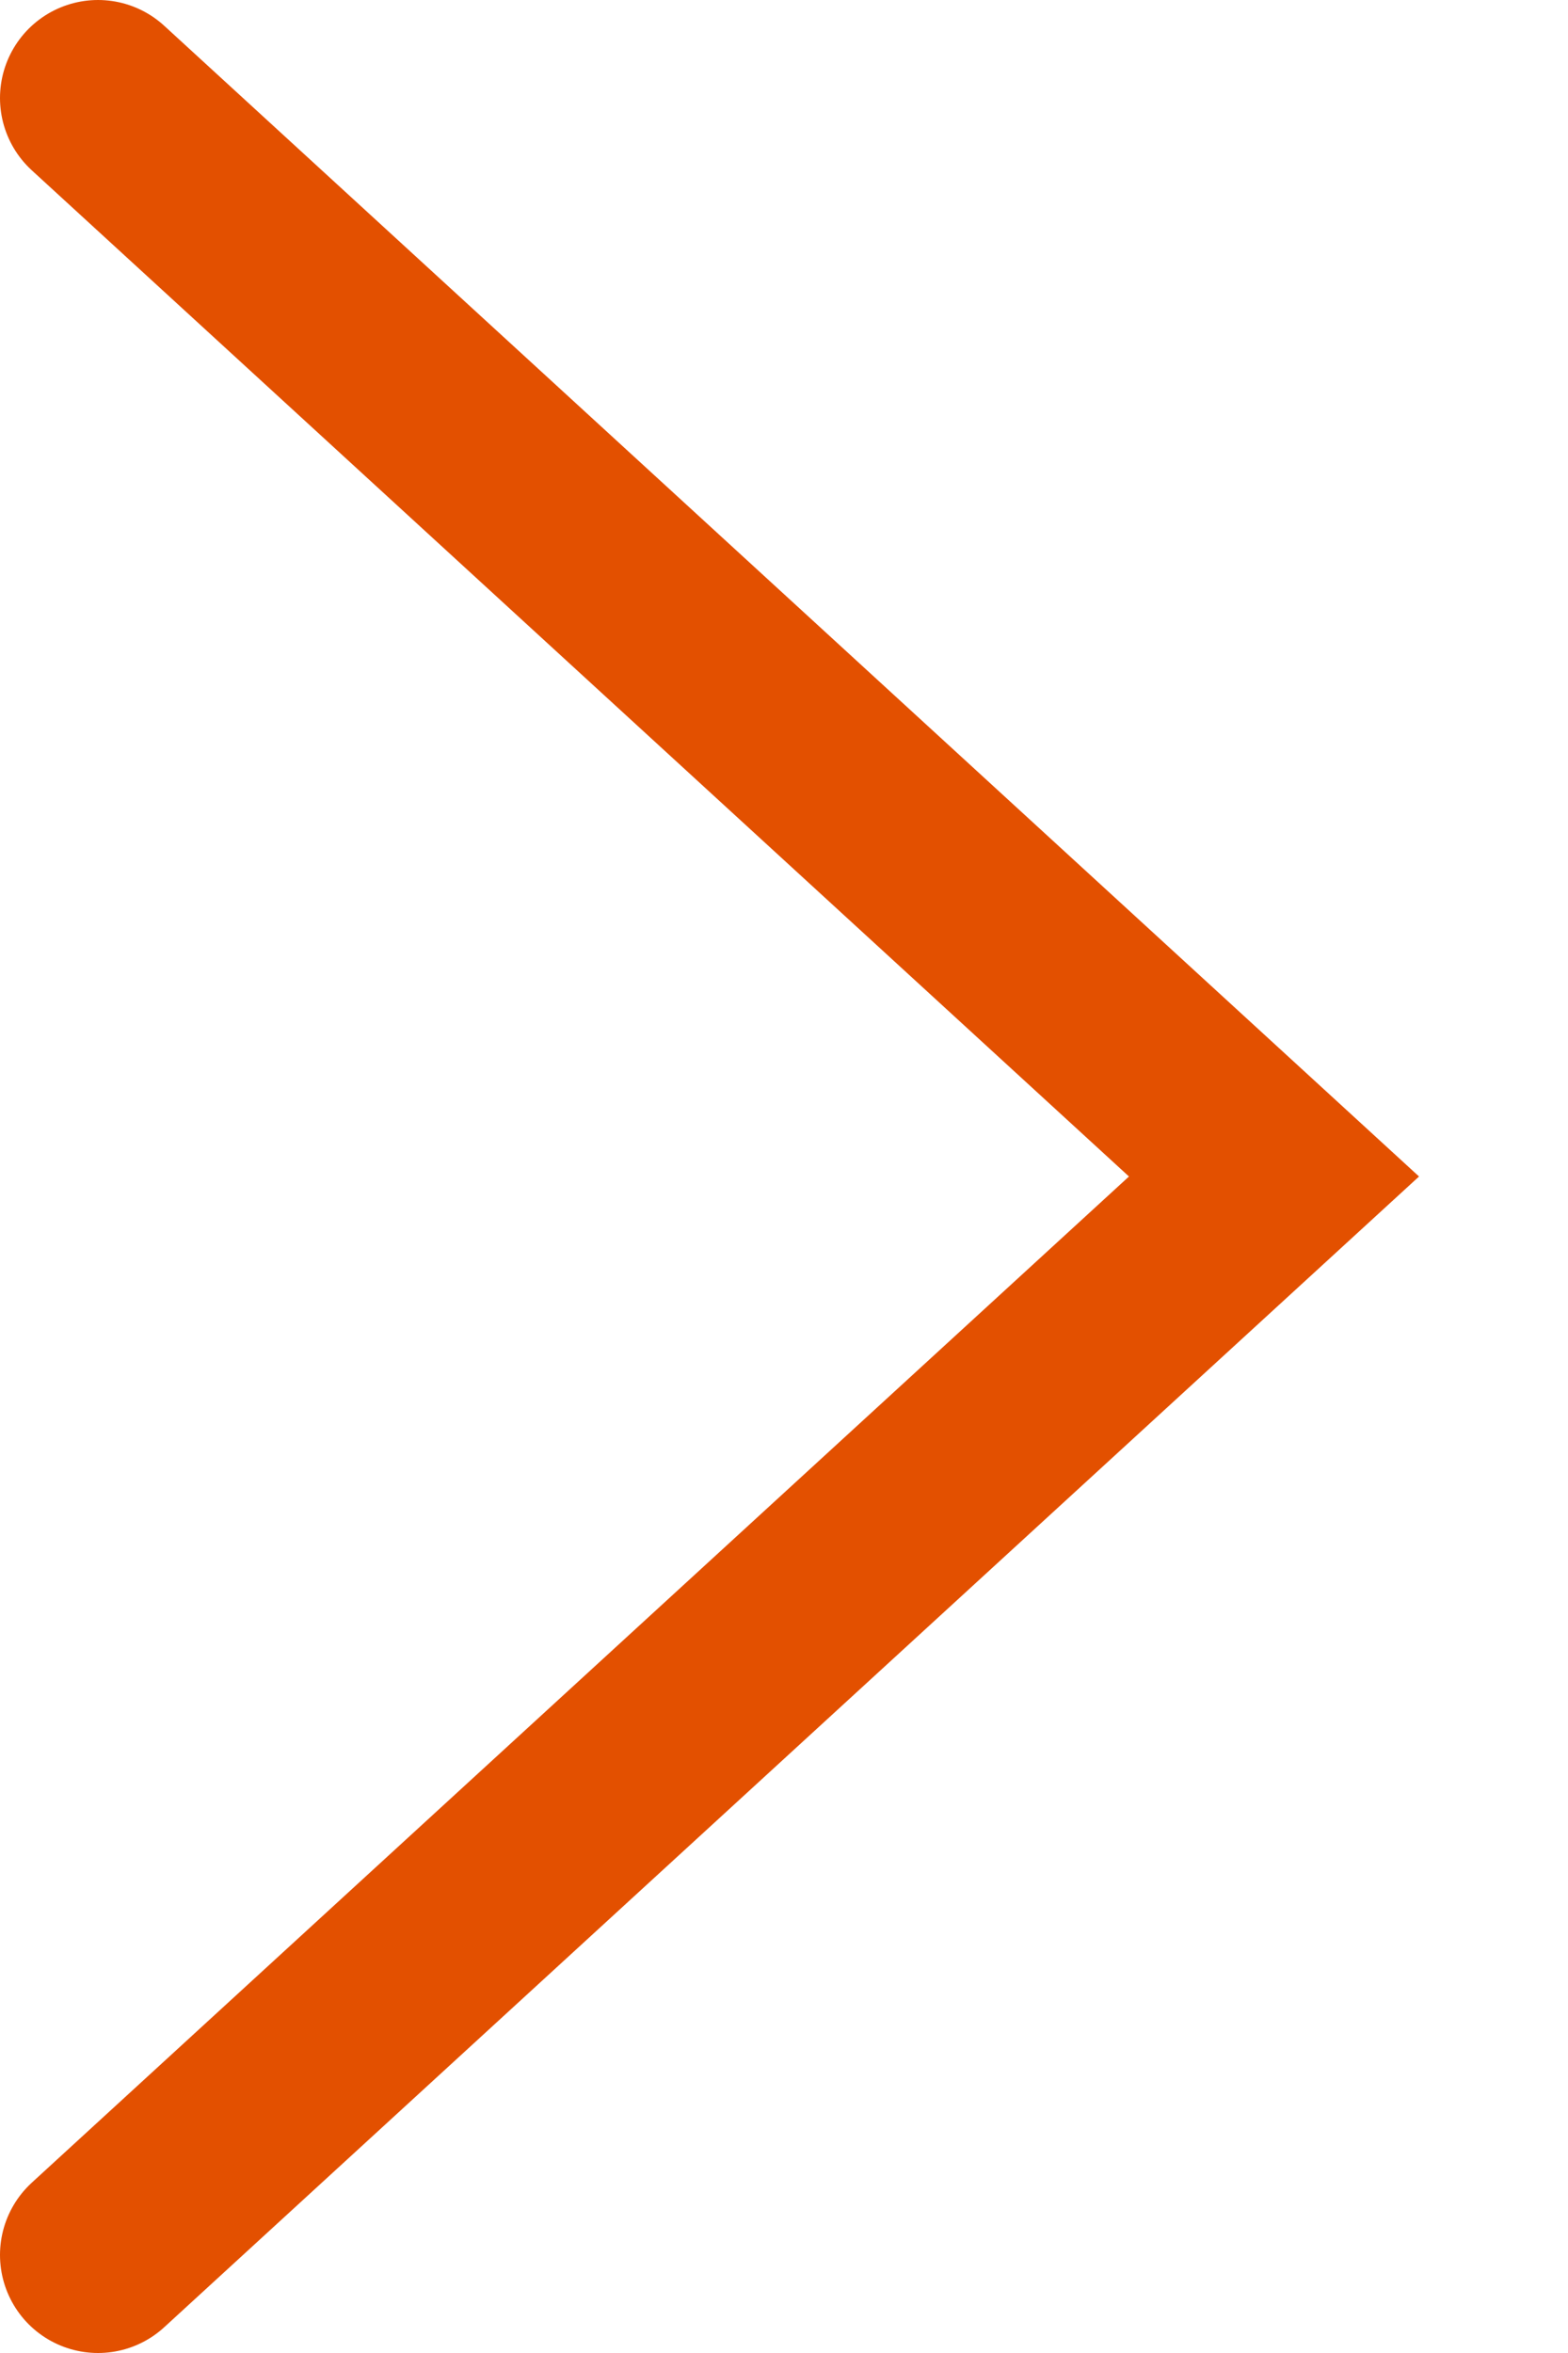
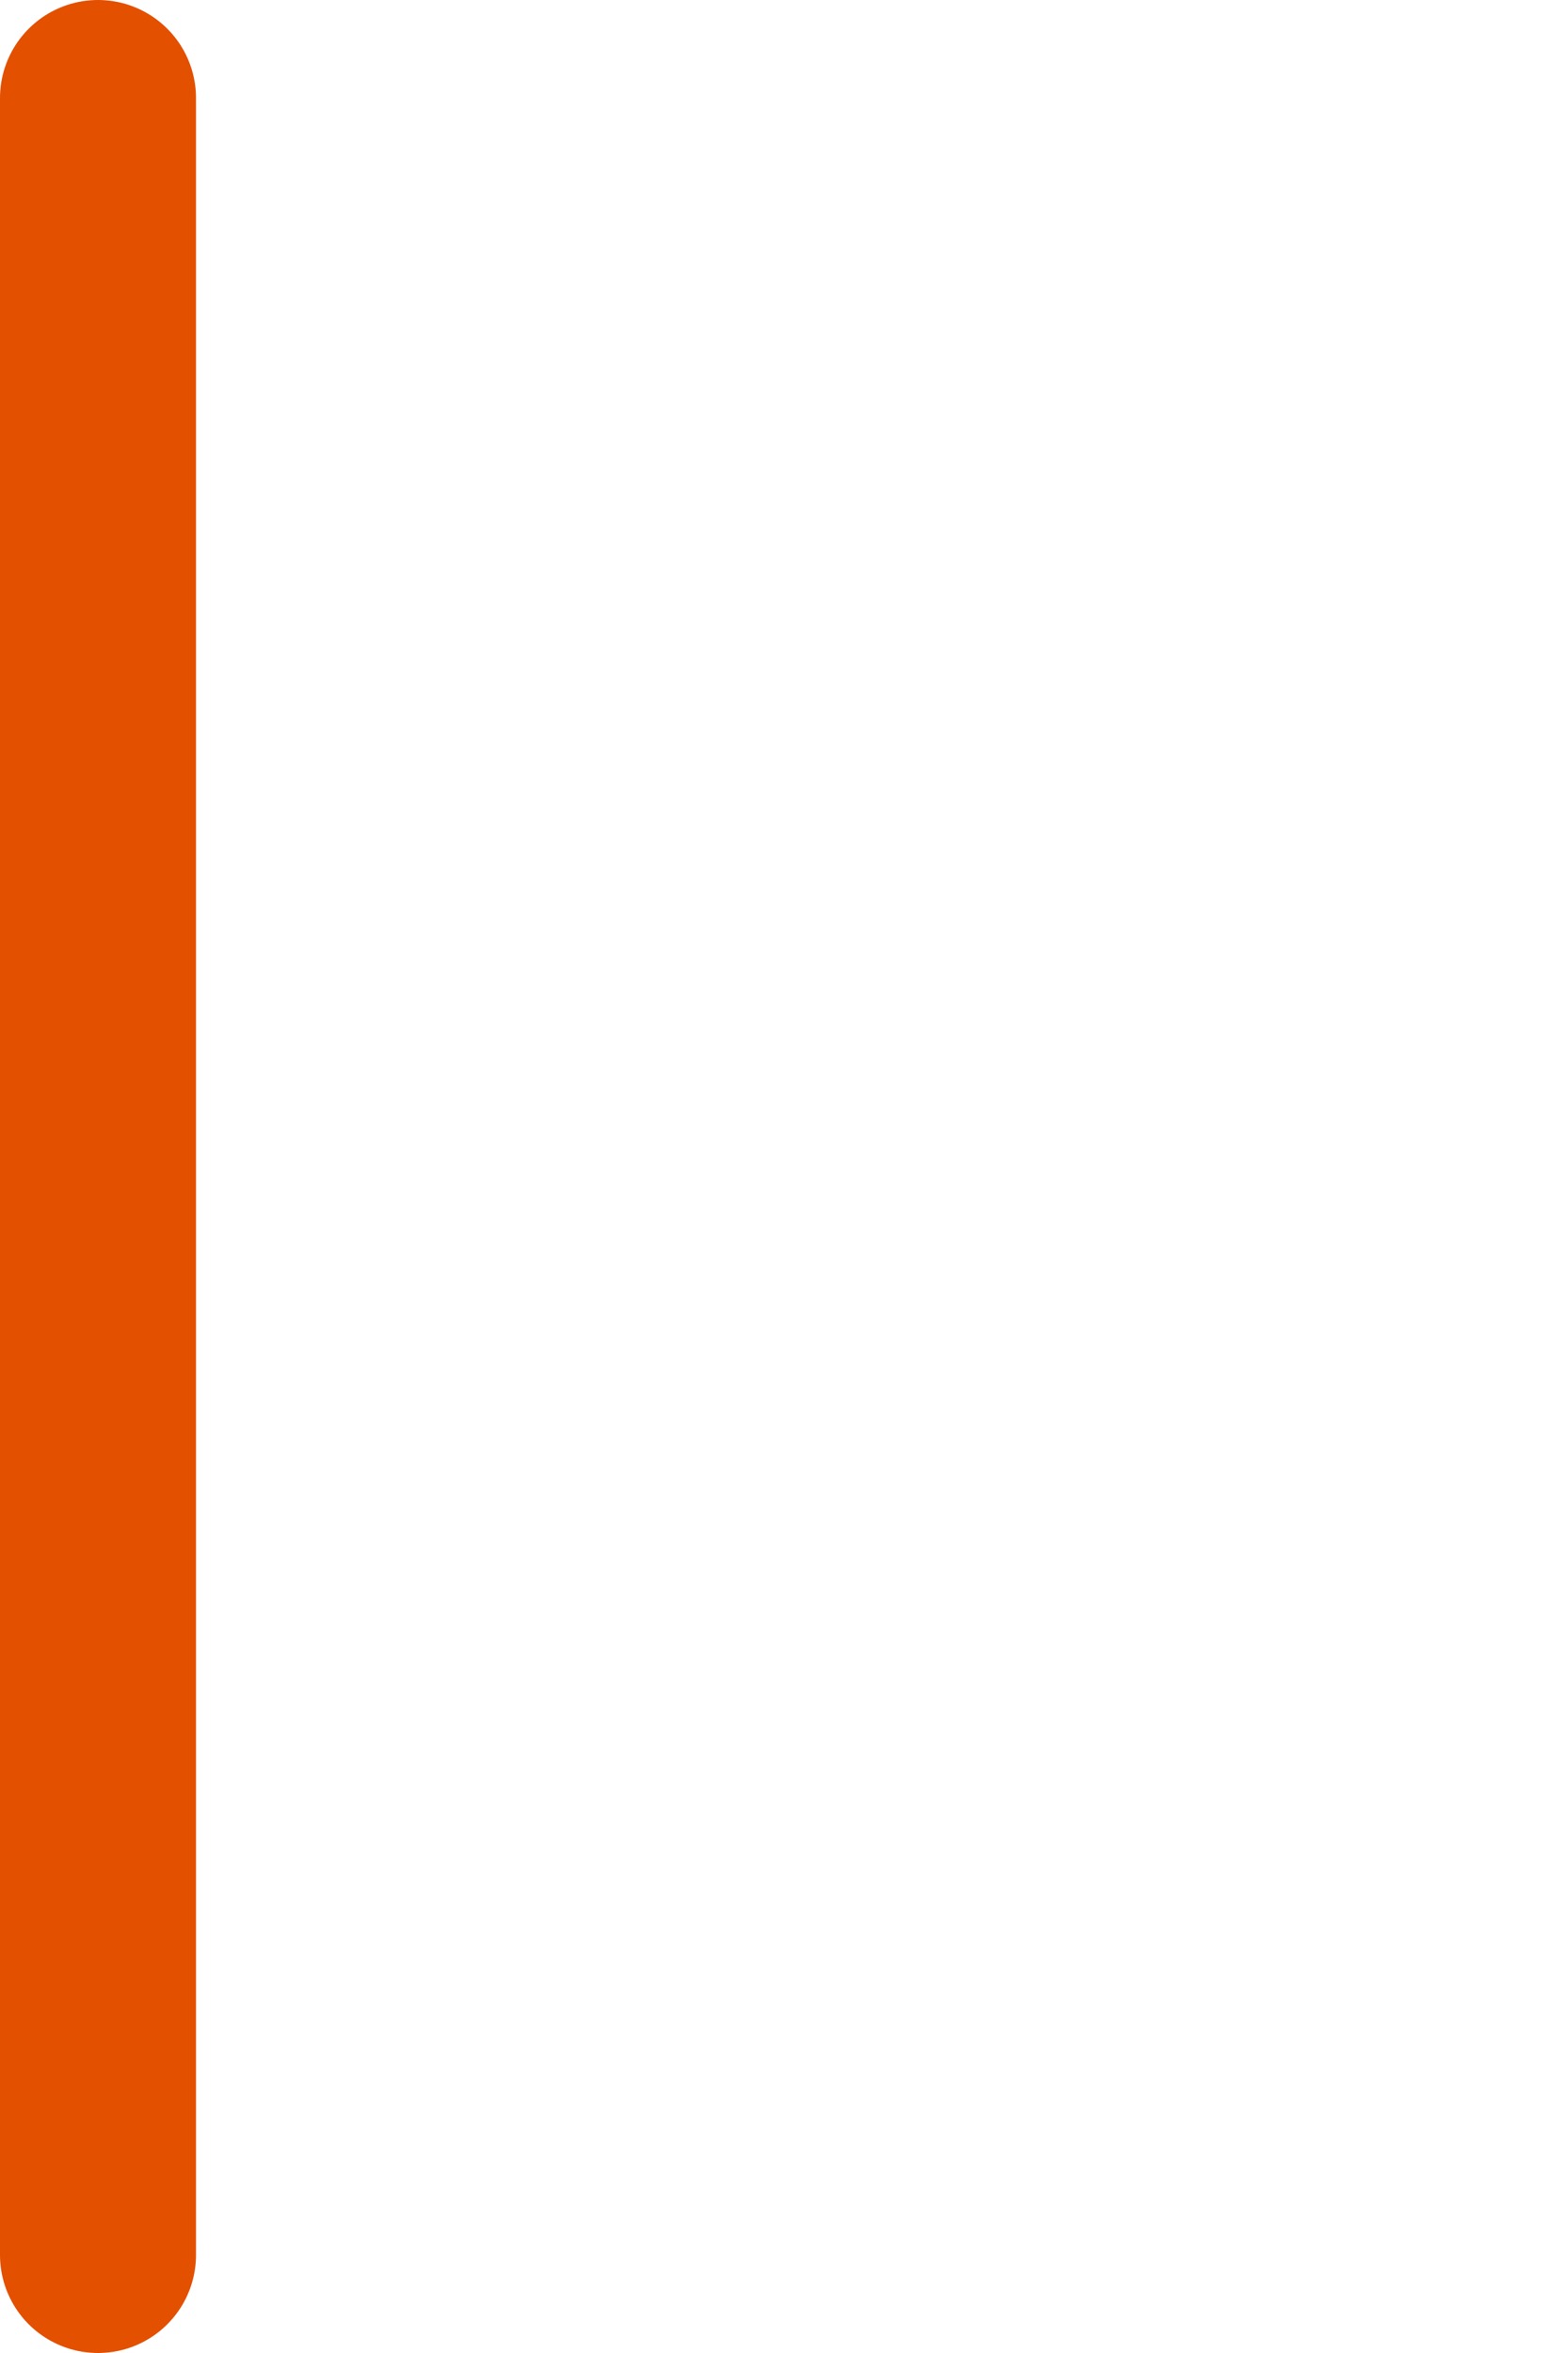
<svg xmlns="http://www.w3.org/2000/svg" width="8" height="12" viewBox="0 0 8 12" fill="none">
-   <path d="M0.5 0.5L6.5 6L0.5 11.5" stroke="#E35000" stroke-linecap="round" />
+   <path d="M0.5 0.5L0.5 11.5" stroke="#E35000" stroke-linecap="round" />
</svg>